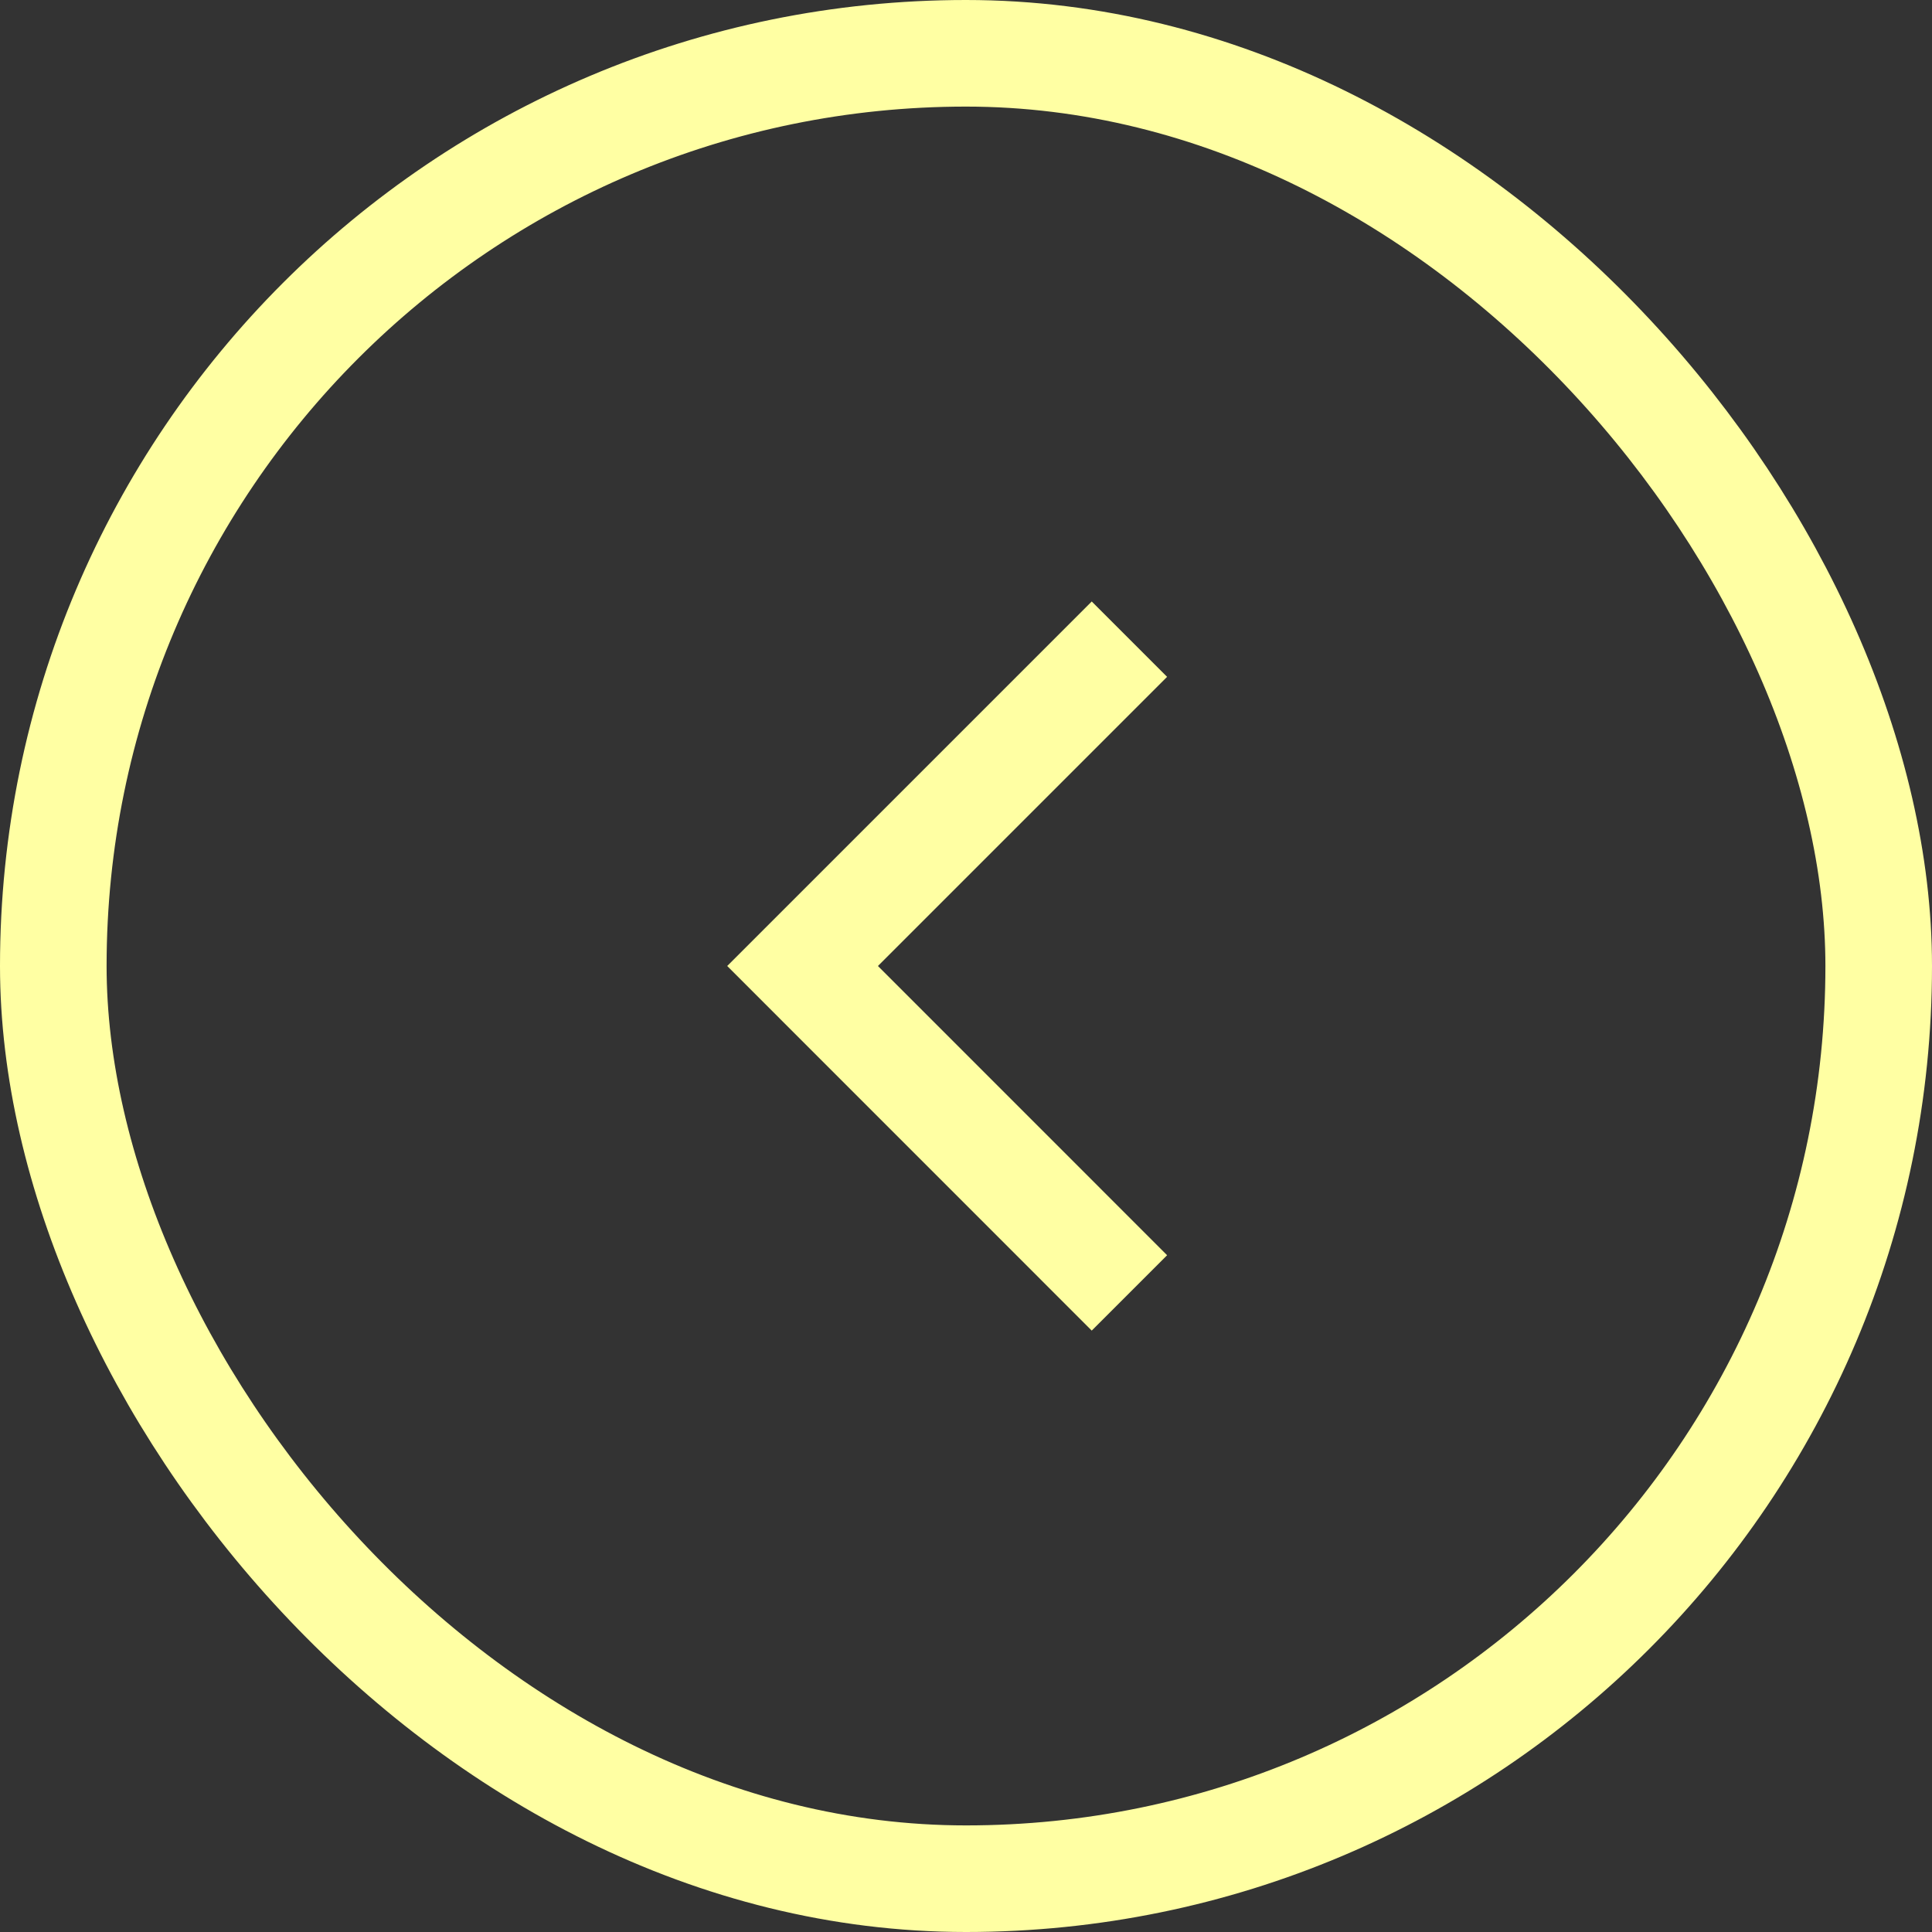
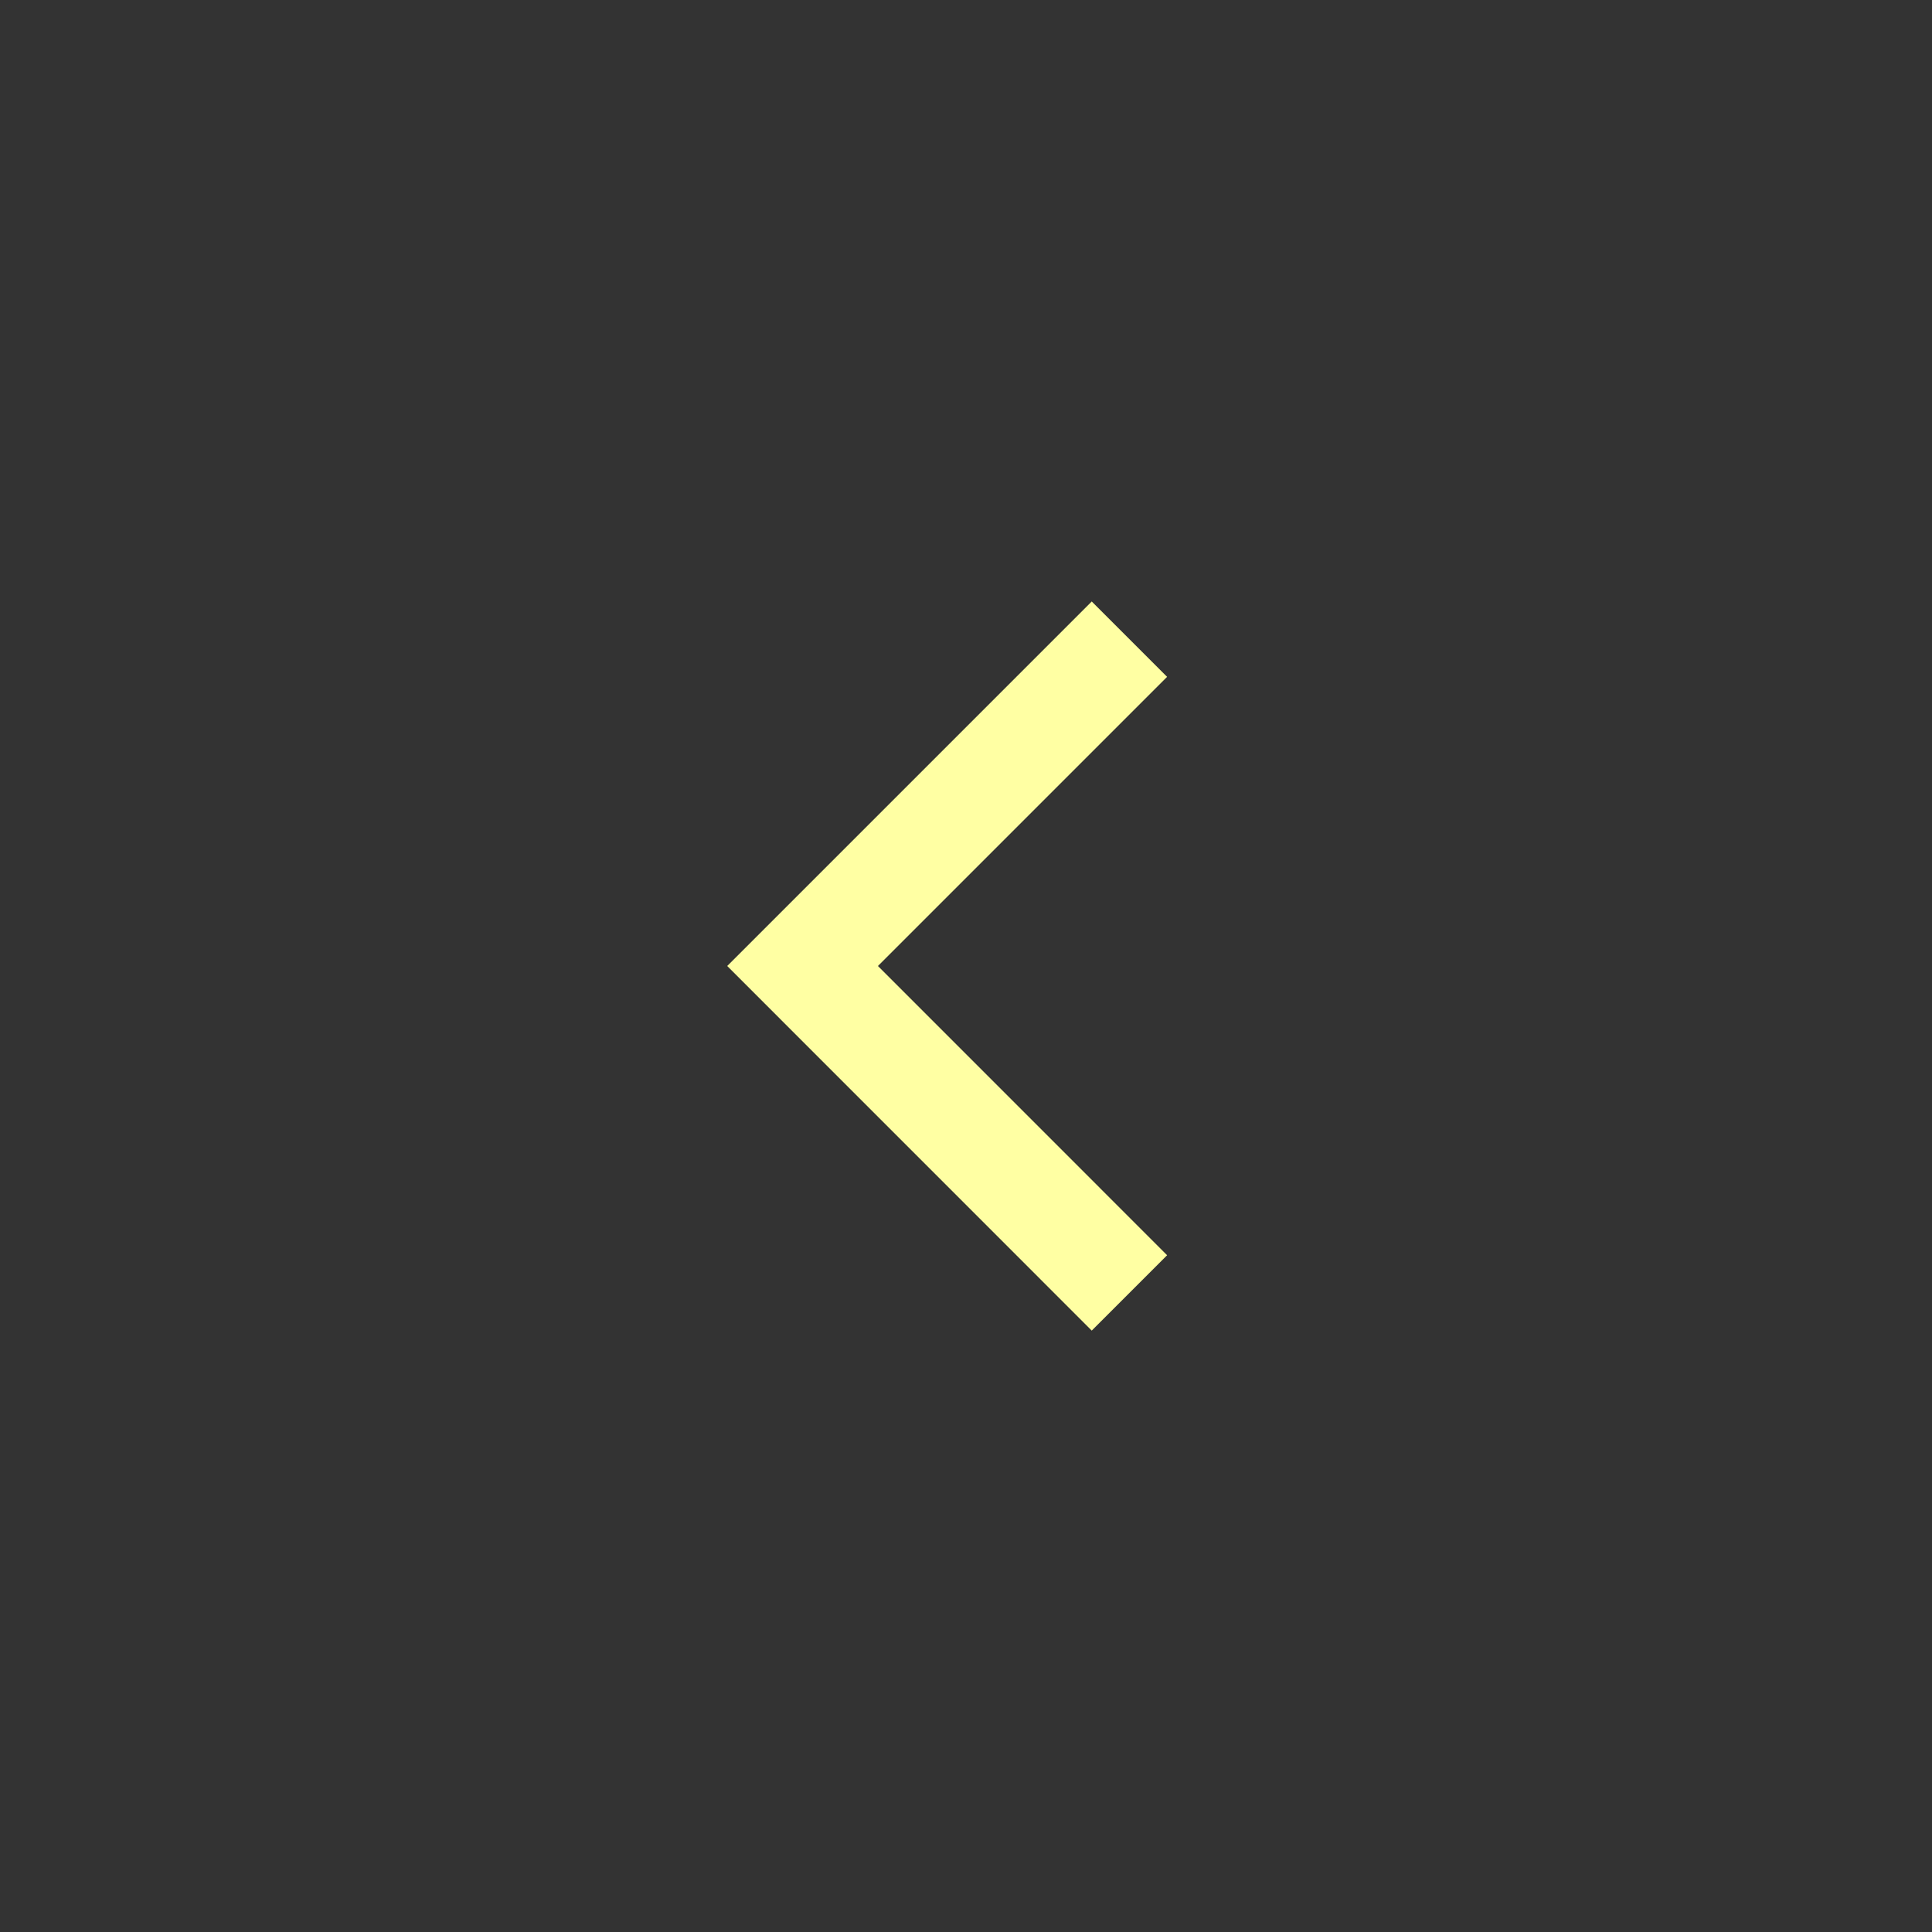
<svg xmlns="http://www.w3.org/2000/svg" width="29" height="29" viewBox="0 0 29 29">
  <rect x="0" y="0" width="29" height="29" fill="#333333" stroke="none" />
  <g transform="translate(-49 -4980)">
    <g transform="translate(49 4980)" fill="none" stroke="#ffffa3" stroke-width="1.6">
      <rect width="29" height="29" rx="14.5" stroke="none" />
-       <rect x="0.8" y="0.8" width="27.4" height="27.4" rx="13.7" fill="none" />
    </g>
    <path d="M5.26.354.354,5.26,5.26,10.167" transform="translate(60.693 4989.24)" fill="none" stroke="#ffffa3" stroke-miterlimit="10" stroke-width="1.6" />
  </g>
</svg>